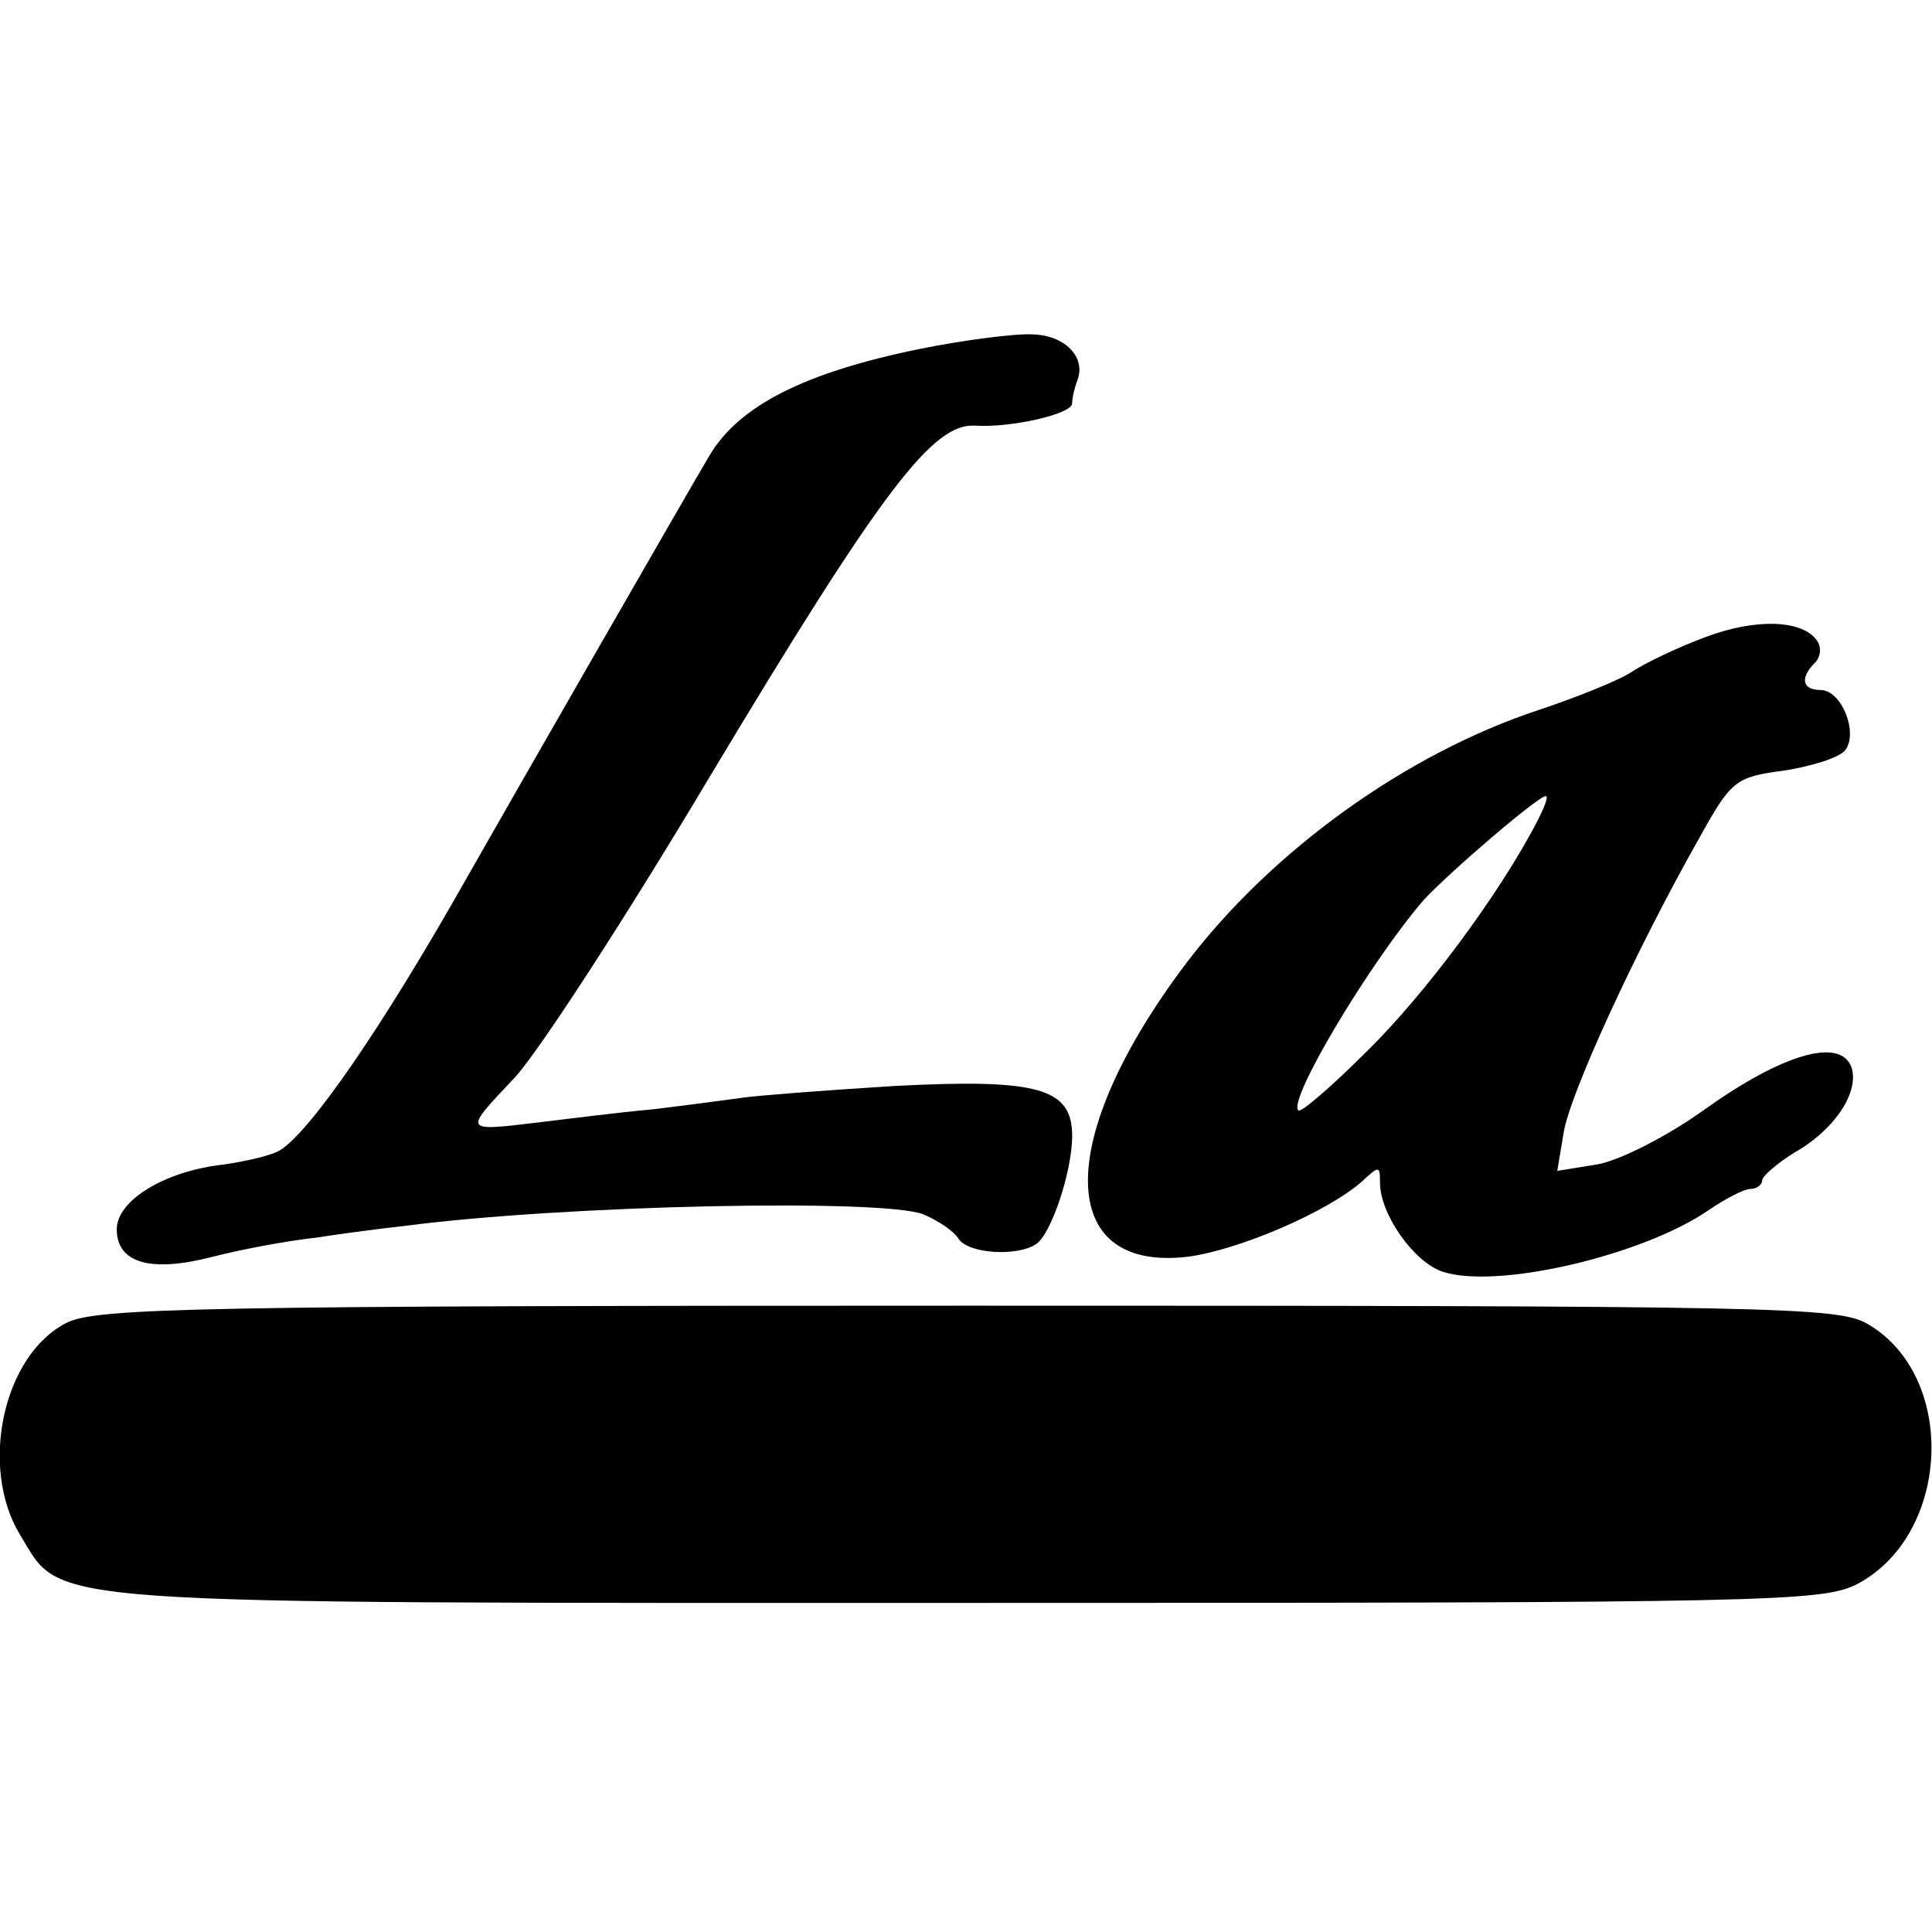
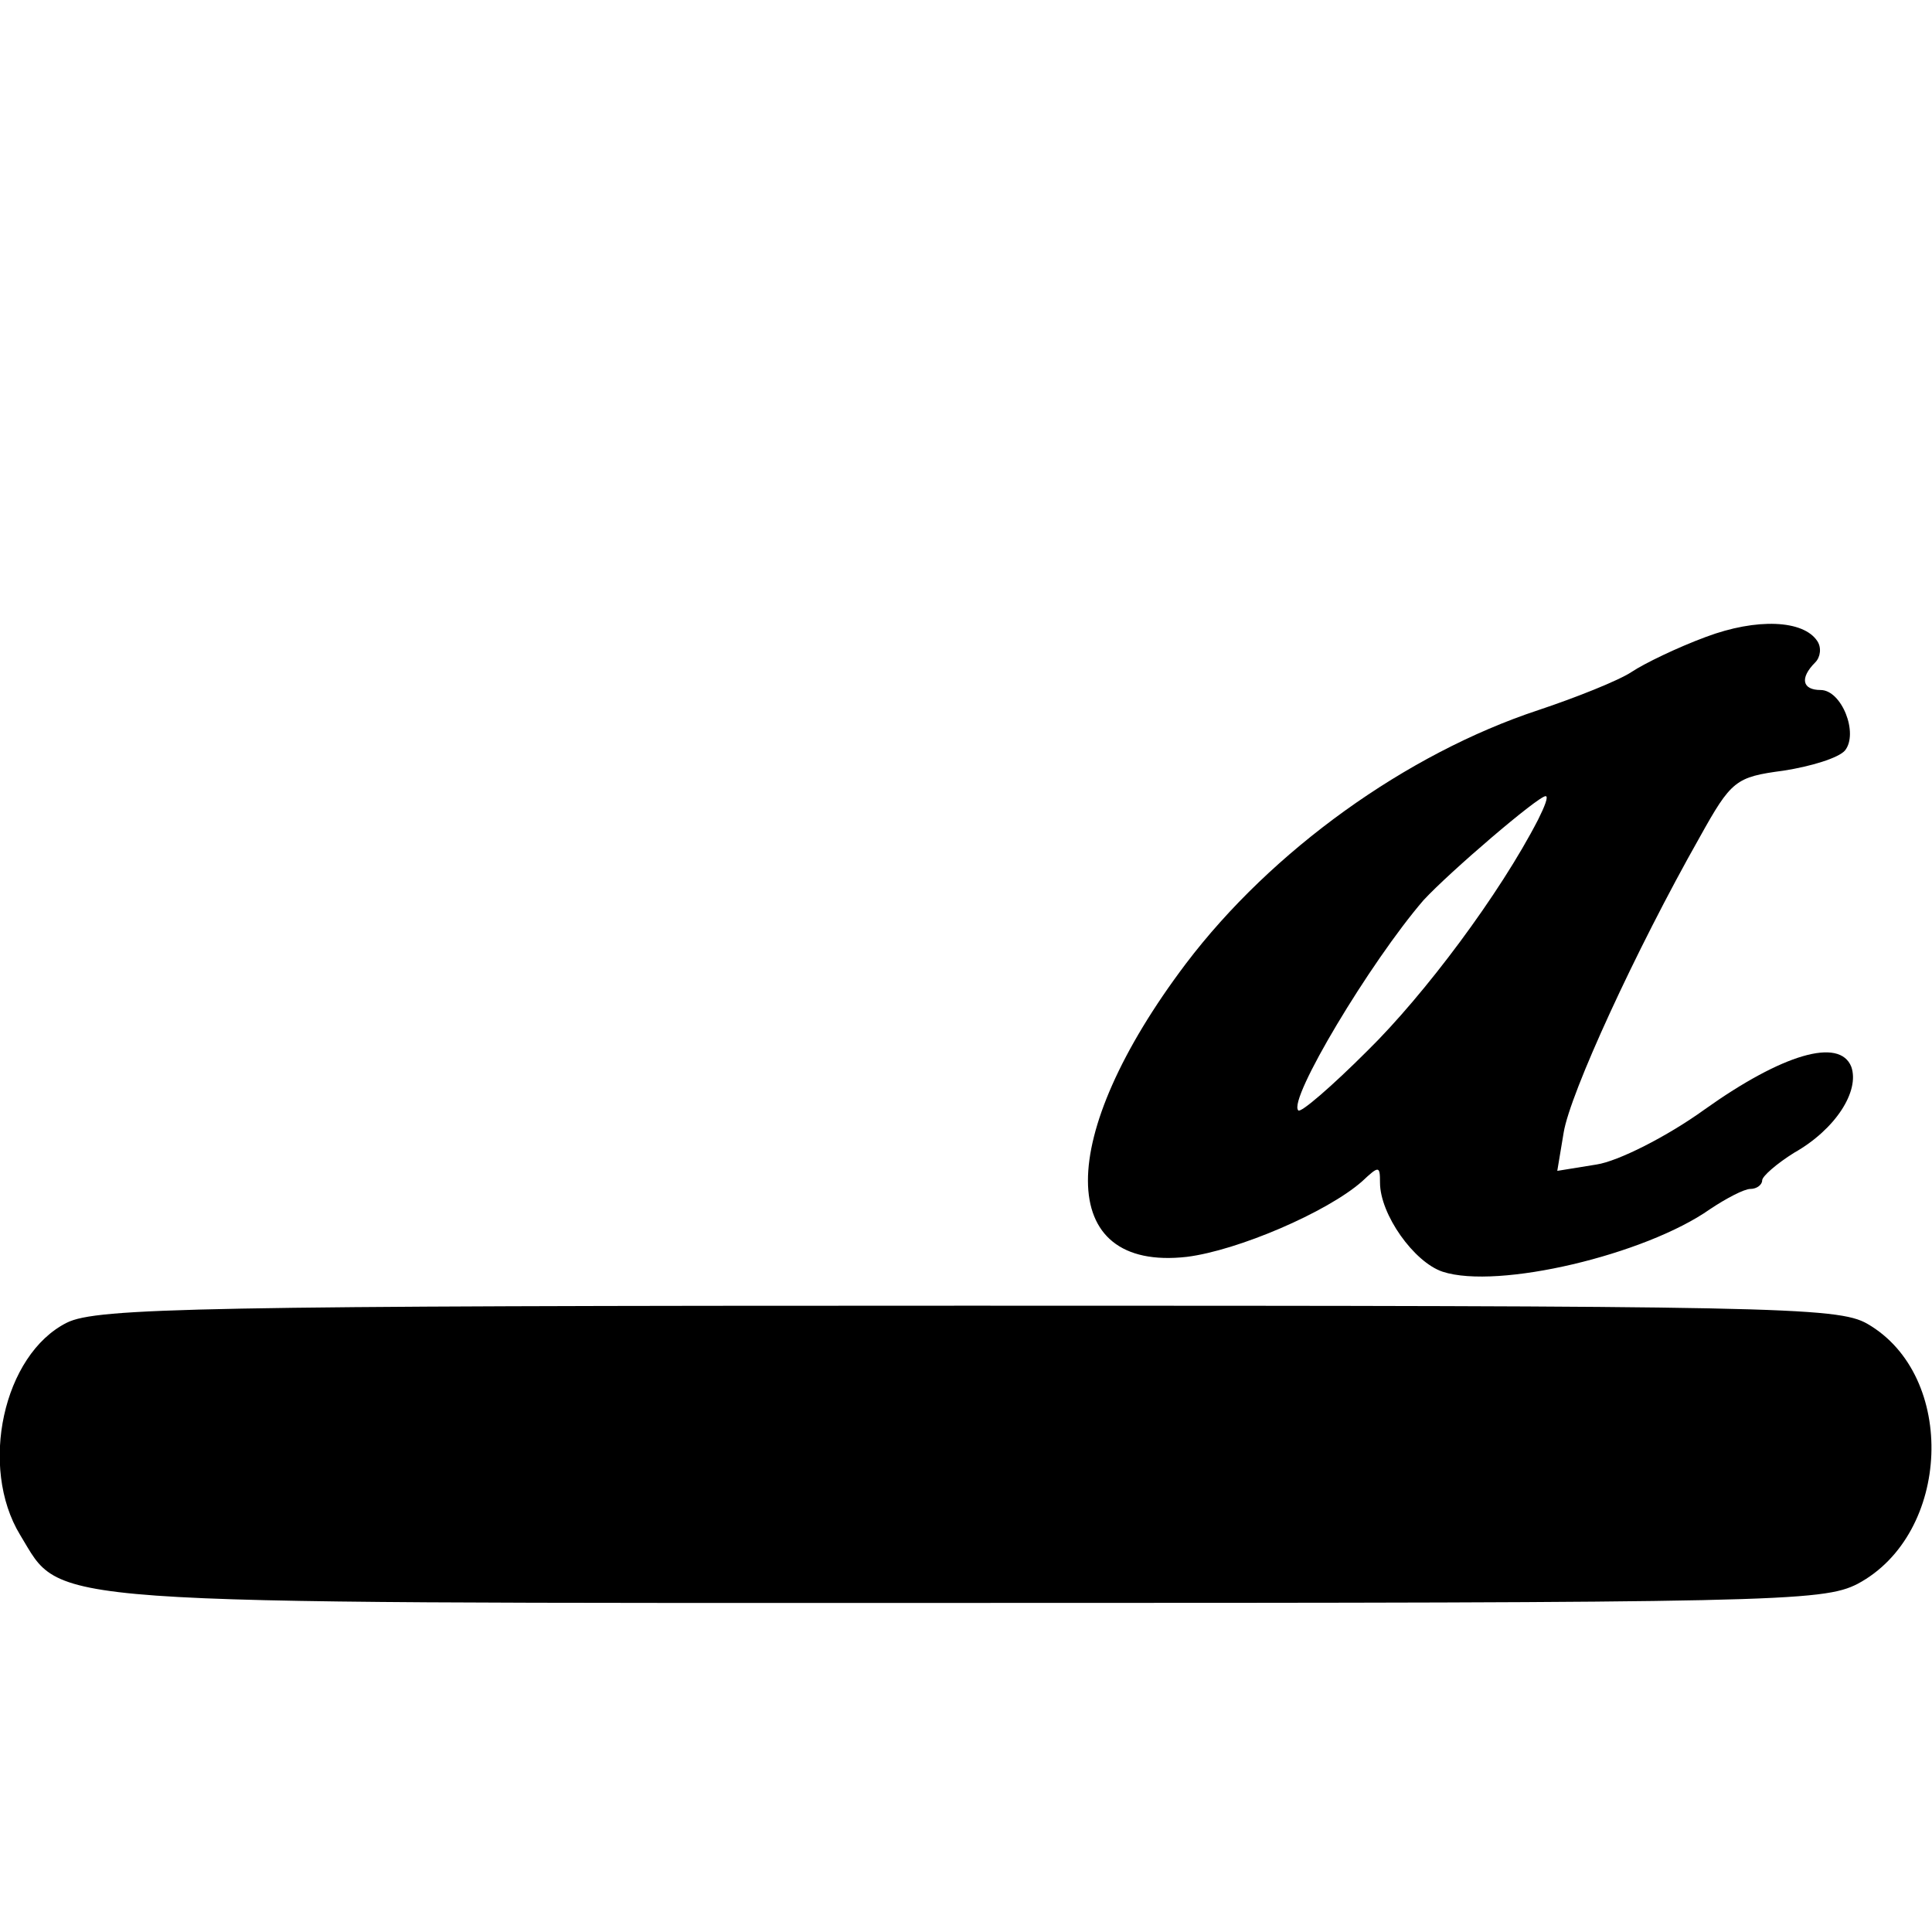
<svg xmlns="http://www.w3.org/2000/svg" version="1.0" width="182pt" height="182pt" viewBox="0 0 182 182" preserveAspectRatio="xMidYMid meet">
  <g transform="translate(0,182) scale(0.1,-0.1)" fill="#000000" stroke="none">
-     <path d="M865 1491 c-107 -22 -168 -53 -196 -99 -22 -37 -193 -335 -231 -402 -78 -138 -147 -238 -175 -254 -9 -5 -32 -10 -52 -13 -56 -6 -101 -34 -101 -61 0 -32 32 -41 90 -26 27 7 70 15 97 18 26 4 64 9 83 11 152 20 453 26 490 11 14 -6 29 -16 33 -23 9 -14 55 -17 73 -5 14 9 34 68 34 102 0 45 -32 54 -167 47 -65 -4 -129 -9 -143 -11 -14 -2 -52 -7 -85 -11 -33 -3 -80 -9 -105 -12 -75 -9 -74 -10 -25 42 23 25 106 153 184 284 162 270 210 333 250 330 34 -2 91 11 91 21 0 5 2 14 5 22 8 21 -11 42 -42 43 -15 1 -64 -5 -108 -14z" />
    <path d="M1607 1220 c-27 -10 -58 -25 -70 -33 -12 -8 -52 -24 -88 -36 -124 -41 -251 -132 -332 -239 -123 -163 -123 -290 1 -276 48 6 132 42 165 71 16 15 17 15 17 -1 0 -30 32 -75 59 -84 52 -17 191 16 252 59 15 10 32 19 38 19 6 0 11 4 11 8 0 4 14 16 30 26 39 22 62 58 54 81 -11 28 -65 12 -138 -40 -36 -26 -82 -49 -102 -52 l-37 -6 6 36 c6 37 68 172 128 278 30 54 34 57 79 63 26 4 52 12 58 19 13 16 -3 57 -23 57 -17 0 -20 11 -5 26 5 5 6 14 2 20 -13 20 -57 22 -105 4z m-158 -172 c-36 -70 -107 -165 -161 -218 -33 -33 -63 -59 -65 -56 -10 10 68 140 118 198 25 27 108 98 115 98 3 0 -1 -10 -7 -22z" />
    <path d="M63 574 c-60 -30 -83 -136 -44 -200 41 -67 3 -64 893 -64 760 0 805 1 838 18 88 47 94 196 9 245 -28 16 -88 17 -847 17 -721 0 -821 -2 -849 -16z" />
  </g>
</svg>